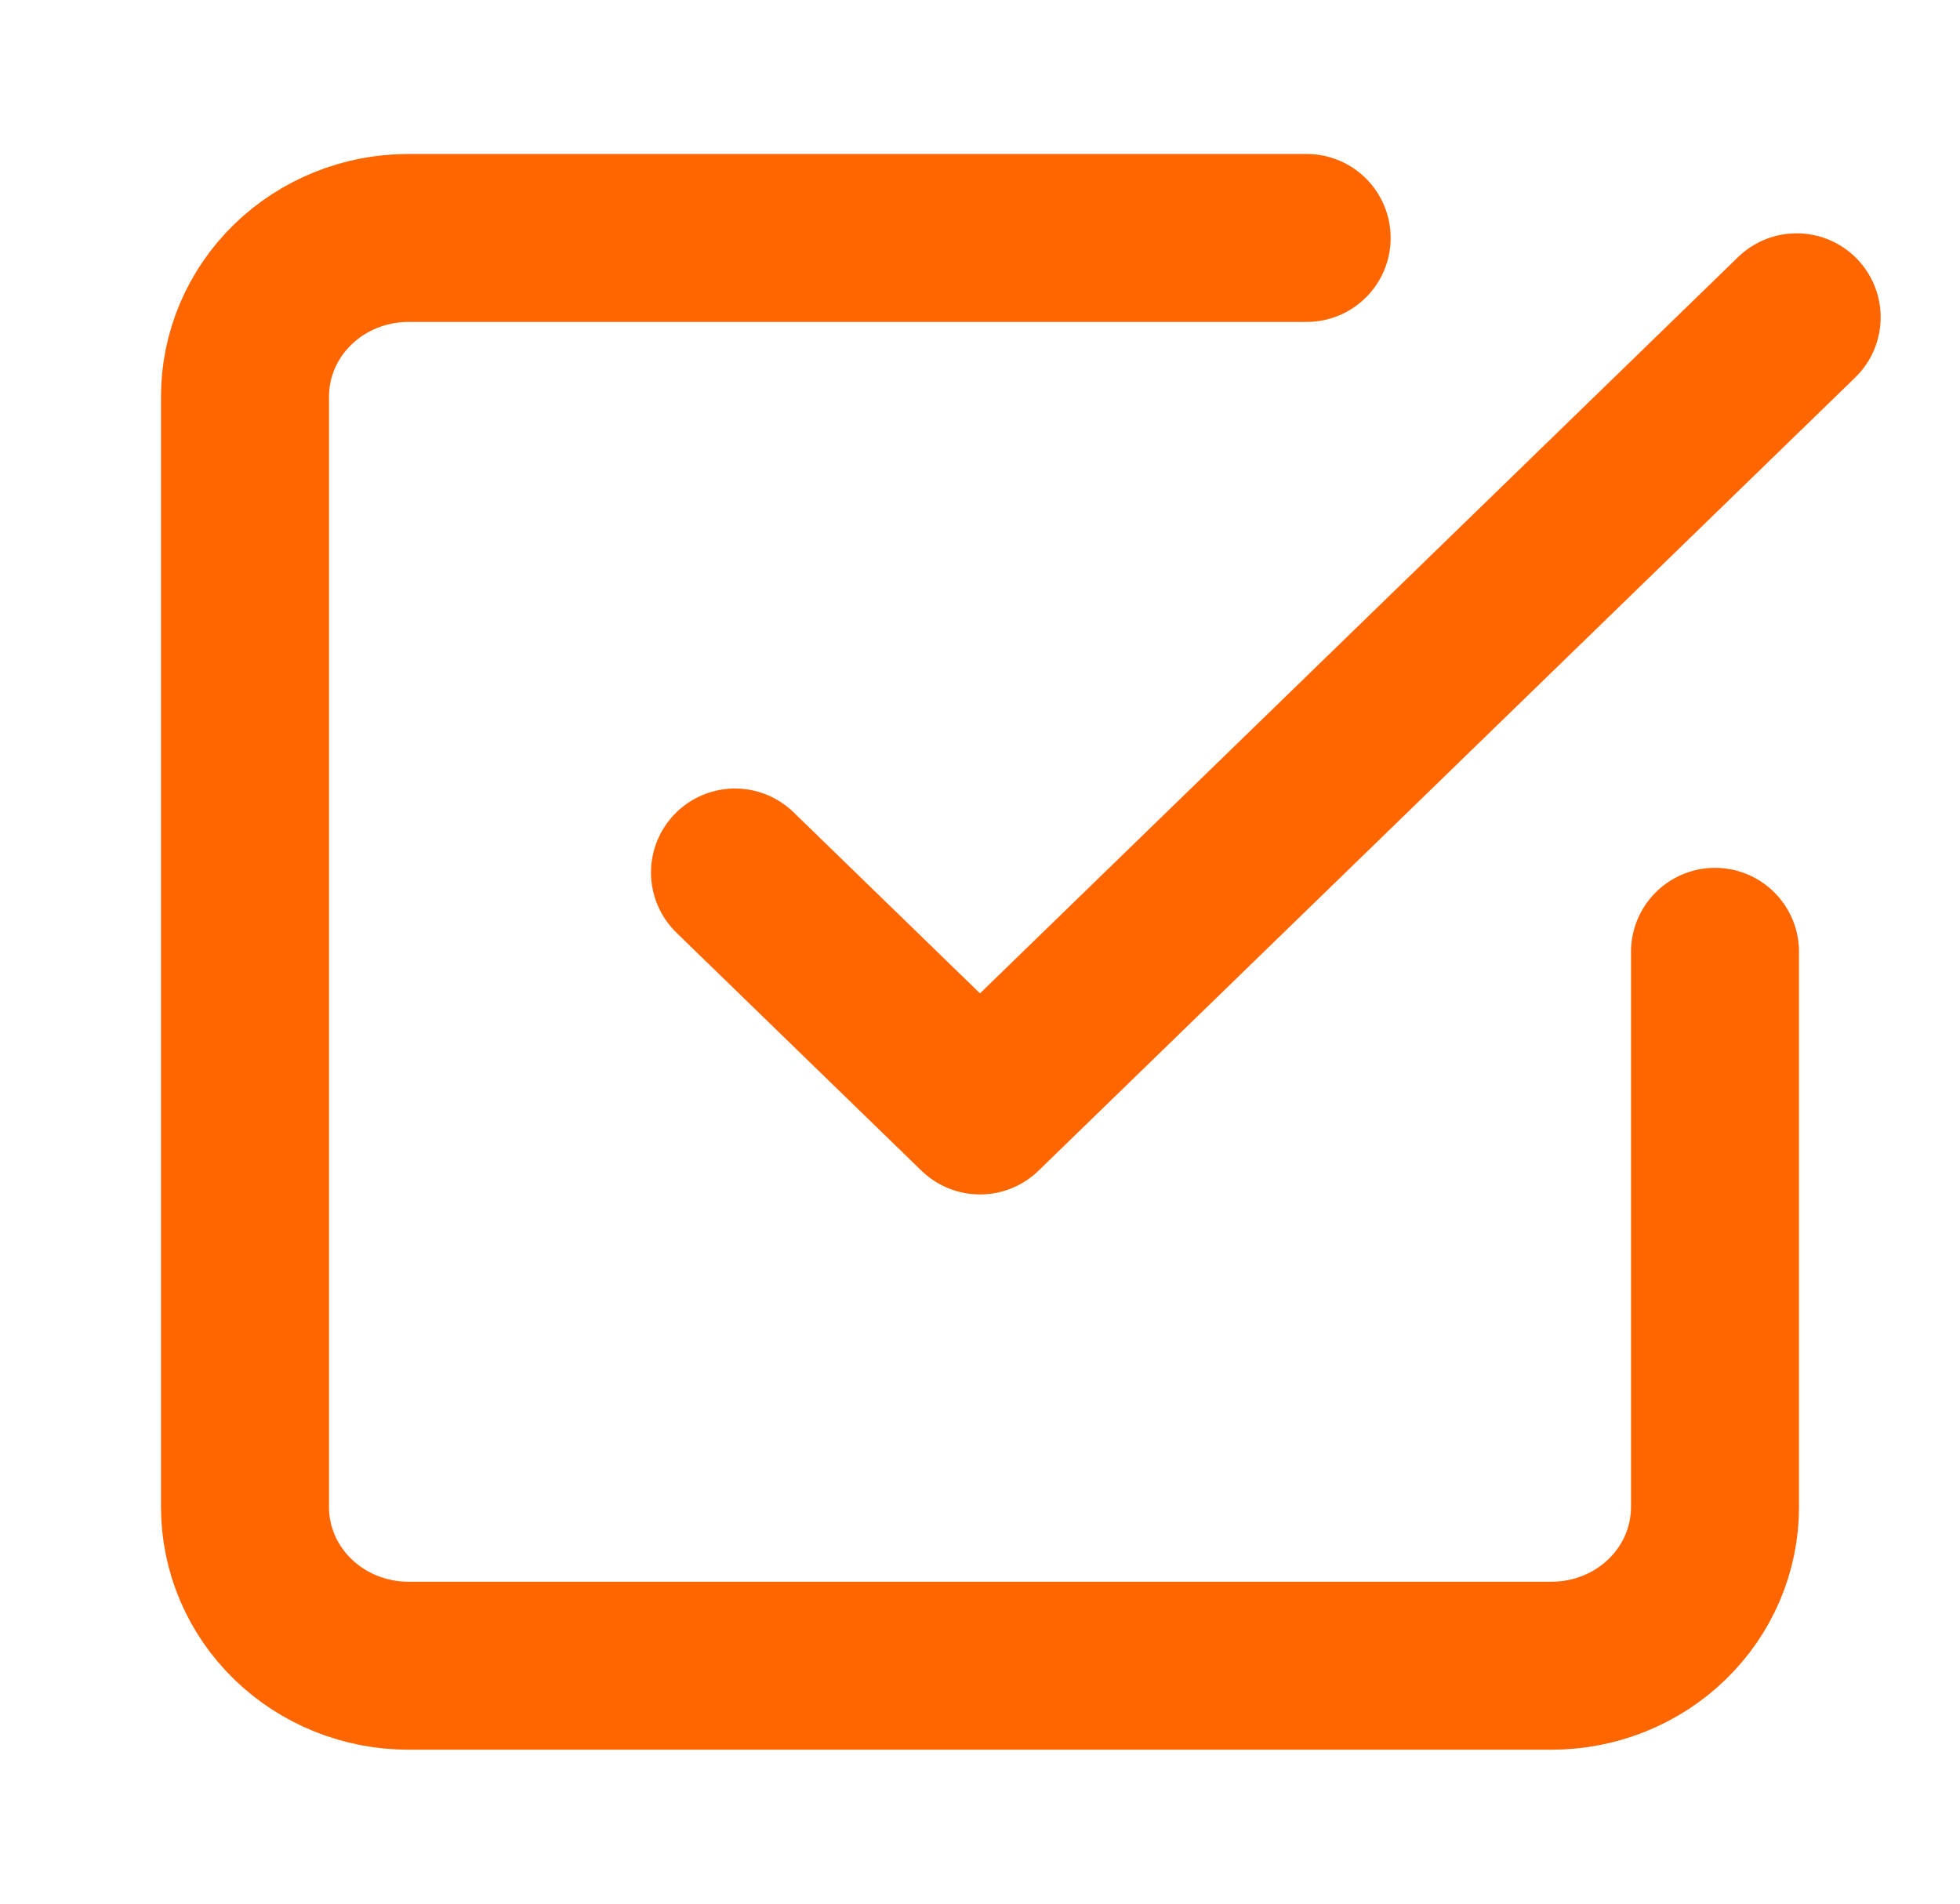
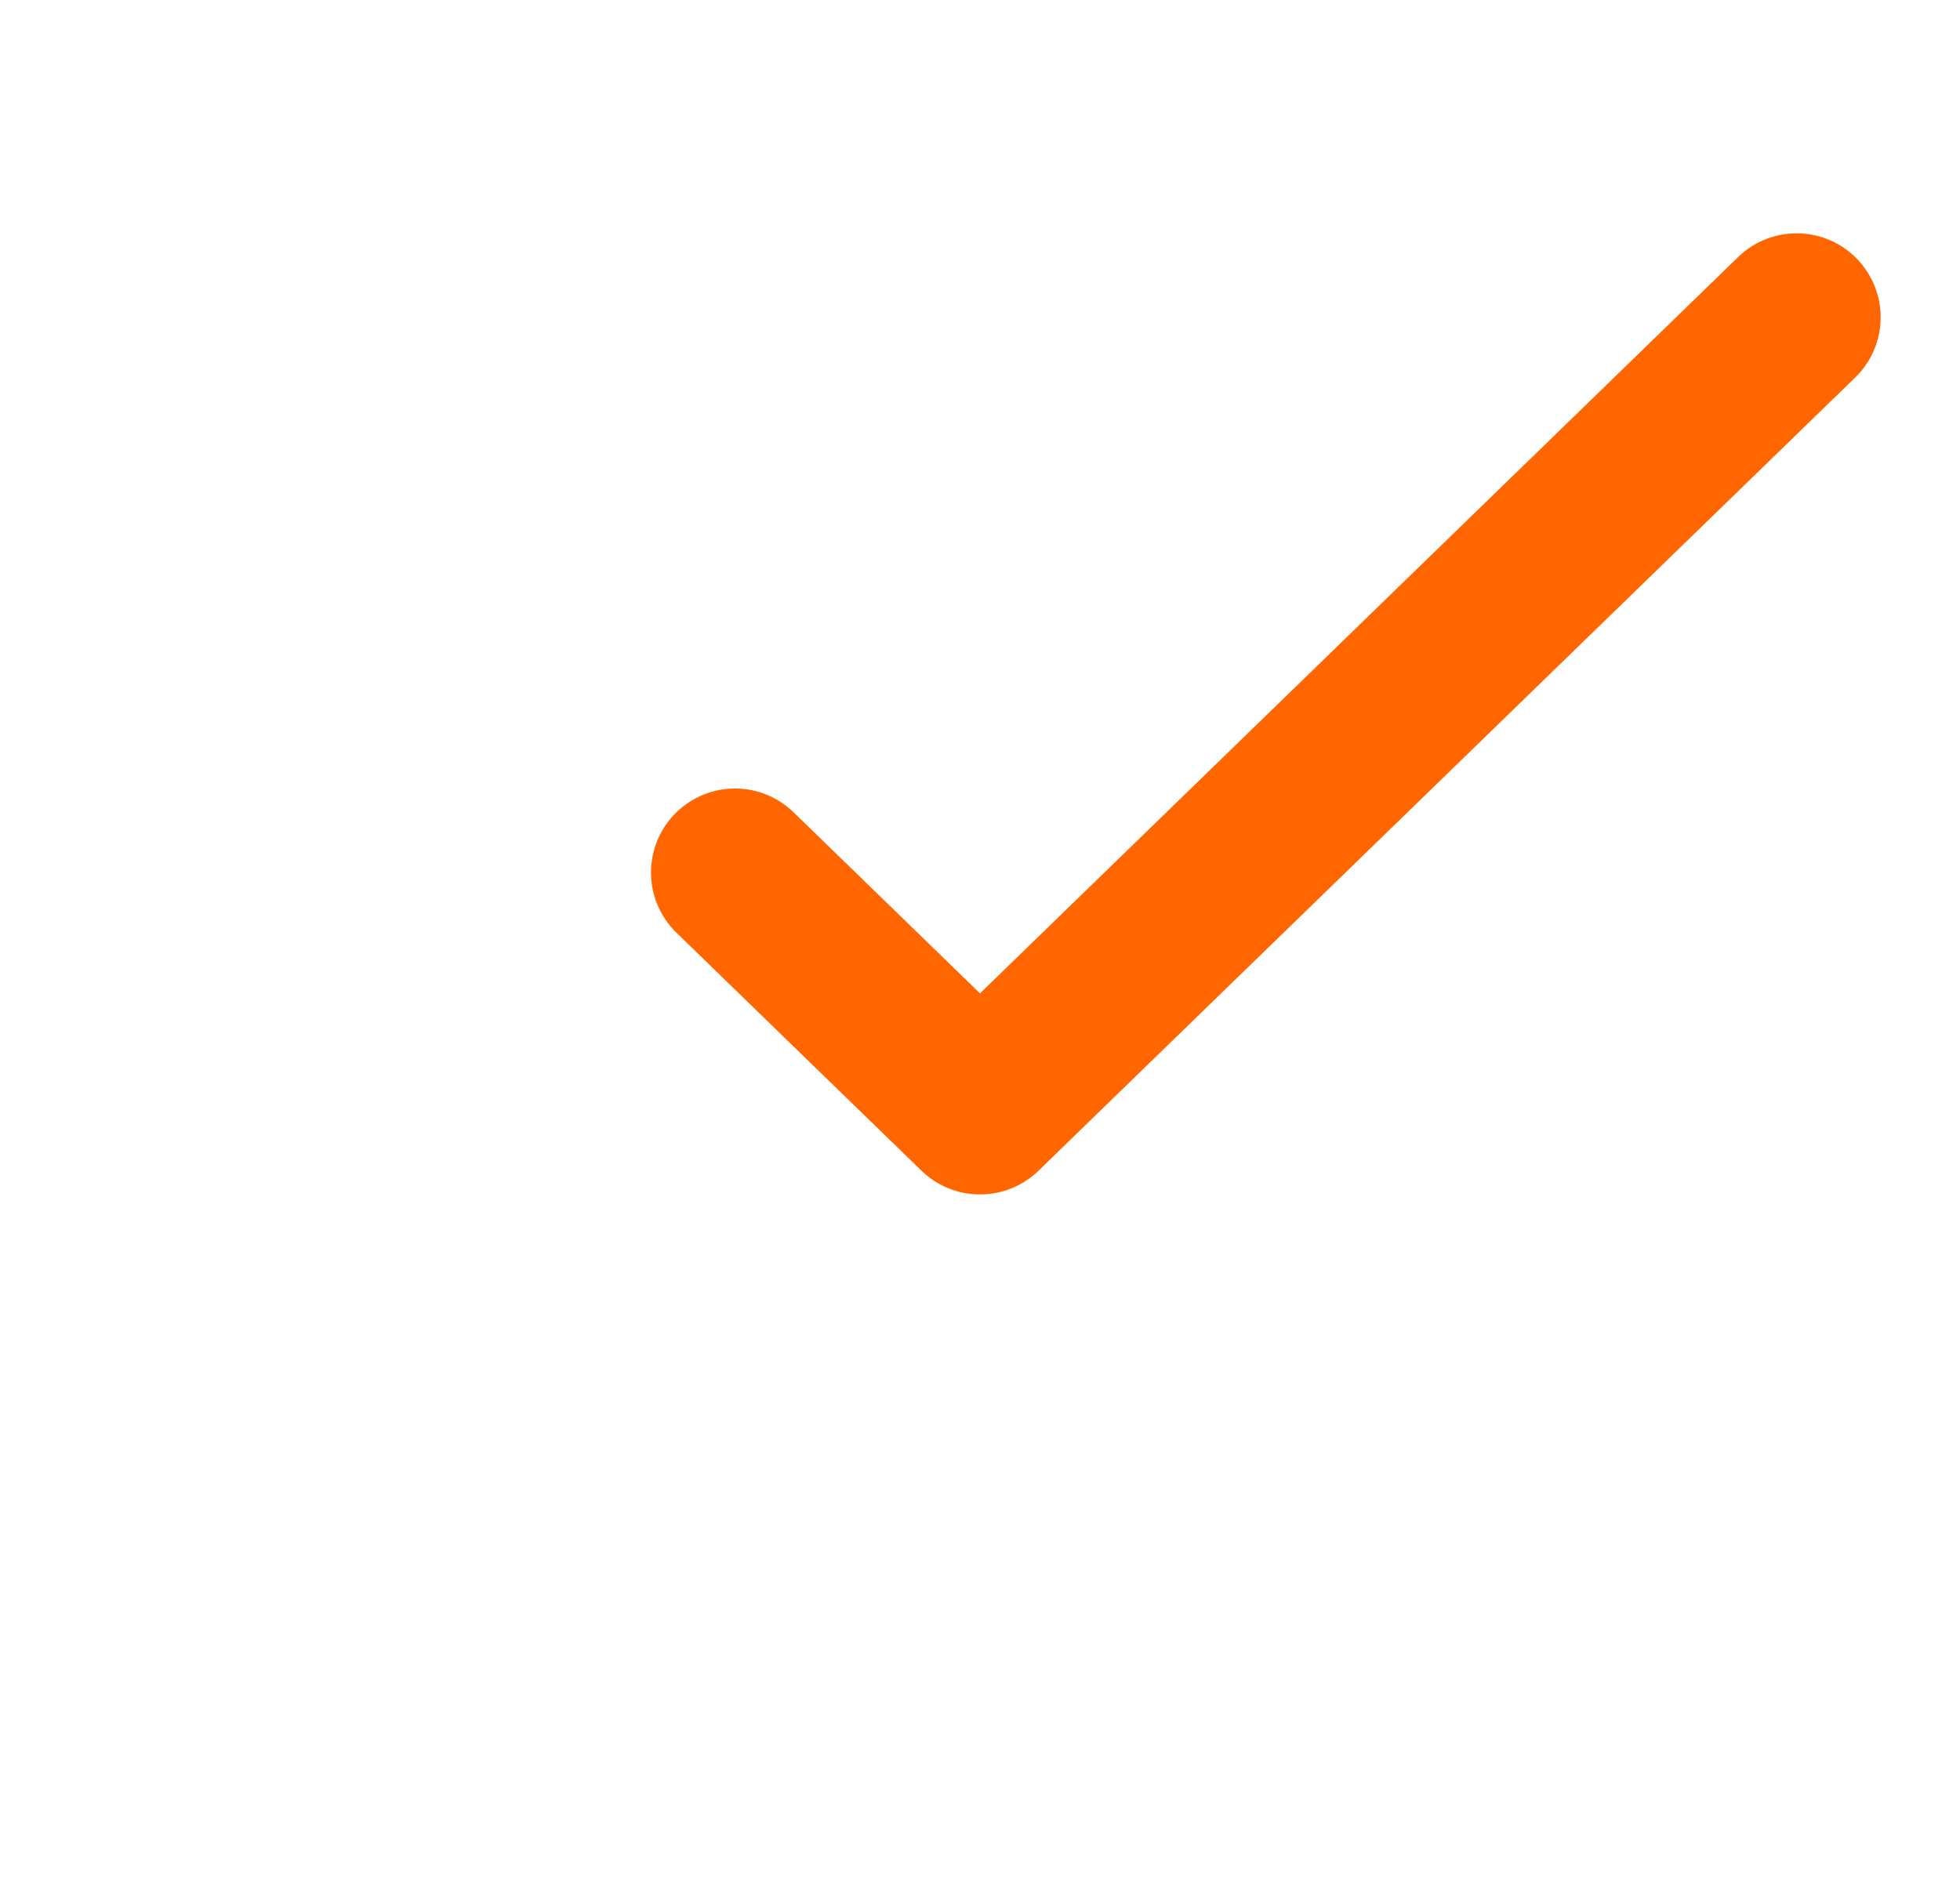
<svg xmlns="http://www.w3.org/2000/svg" width="35" height="34" viewBox="0 0 35 34" fill="none">
  <path d="M13.125 15.583L17.5 19.833L32.083 5.667" stroke="#FF6600" stroke-width="3" stroke-linecap="round" stroke-linejoin="round" />
-   <path d="M30.625 17V26.917C30.625 27.668 30.318 28.389 29.771 28.92C29.224 29.451 28.482 29.75 27.708 29.75H7.292C6.518 29.75 5.776 29.451 5.229 28.92C4.682 28.389 4.375 27.668 4.375 26.917V7.083C4.375 6.332 4.682 5.611 5.229 5.08C5.776 4.549 6.518 4.25 7.292 4.25H23.333" stroke="#FF6600" stroke-width="3" stroke-linecap="round" stroke-linejoin="round" />
</svg>